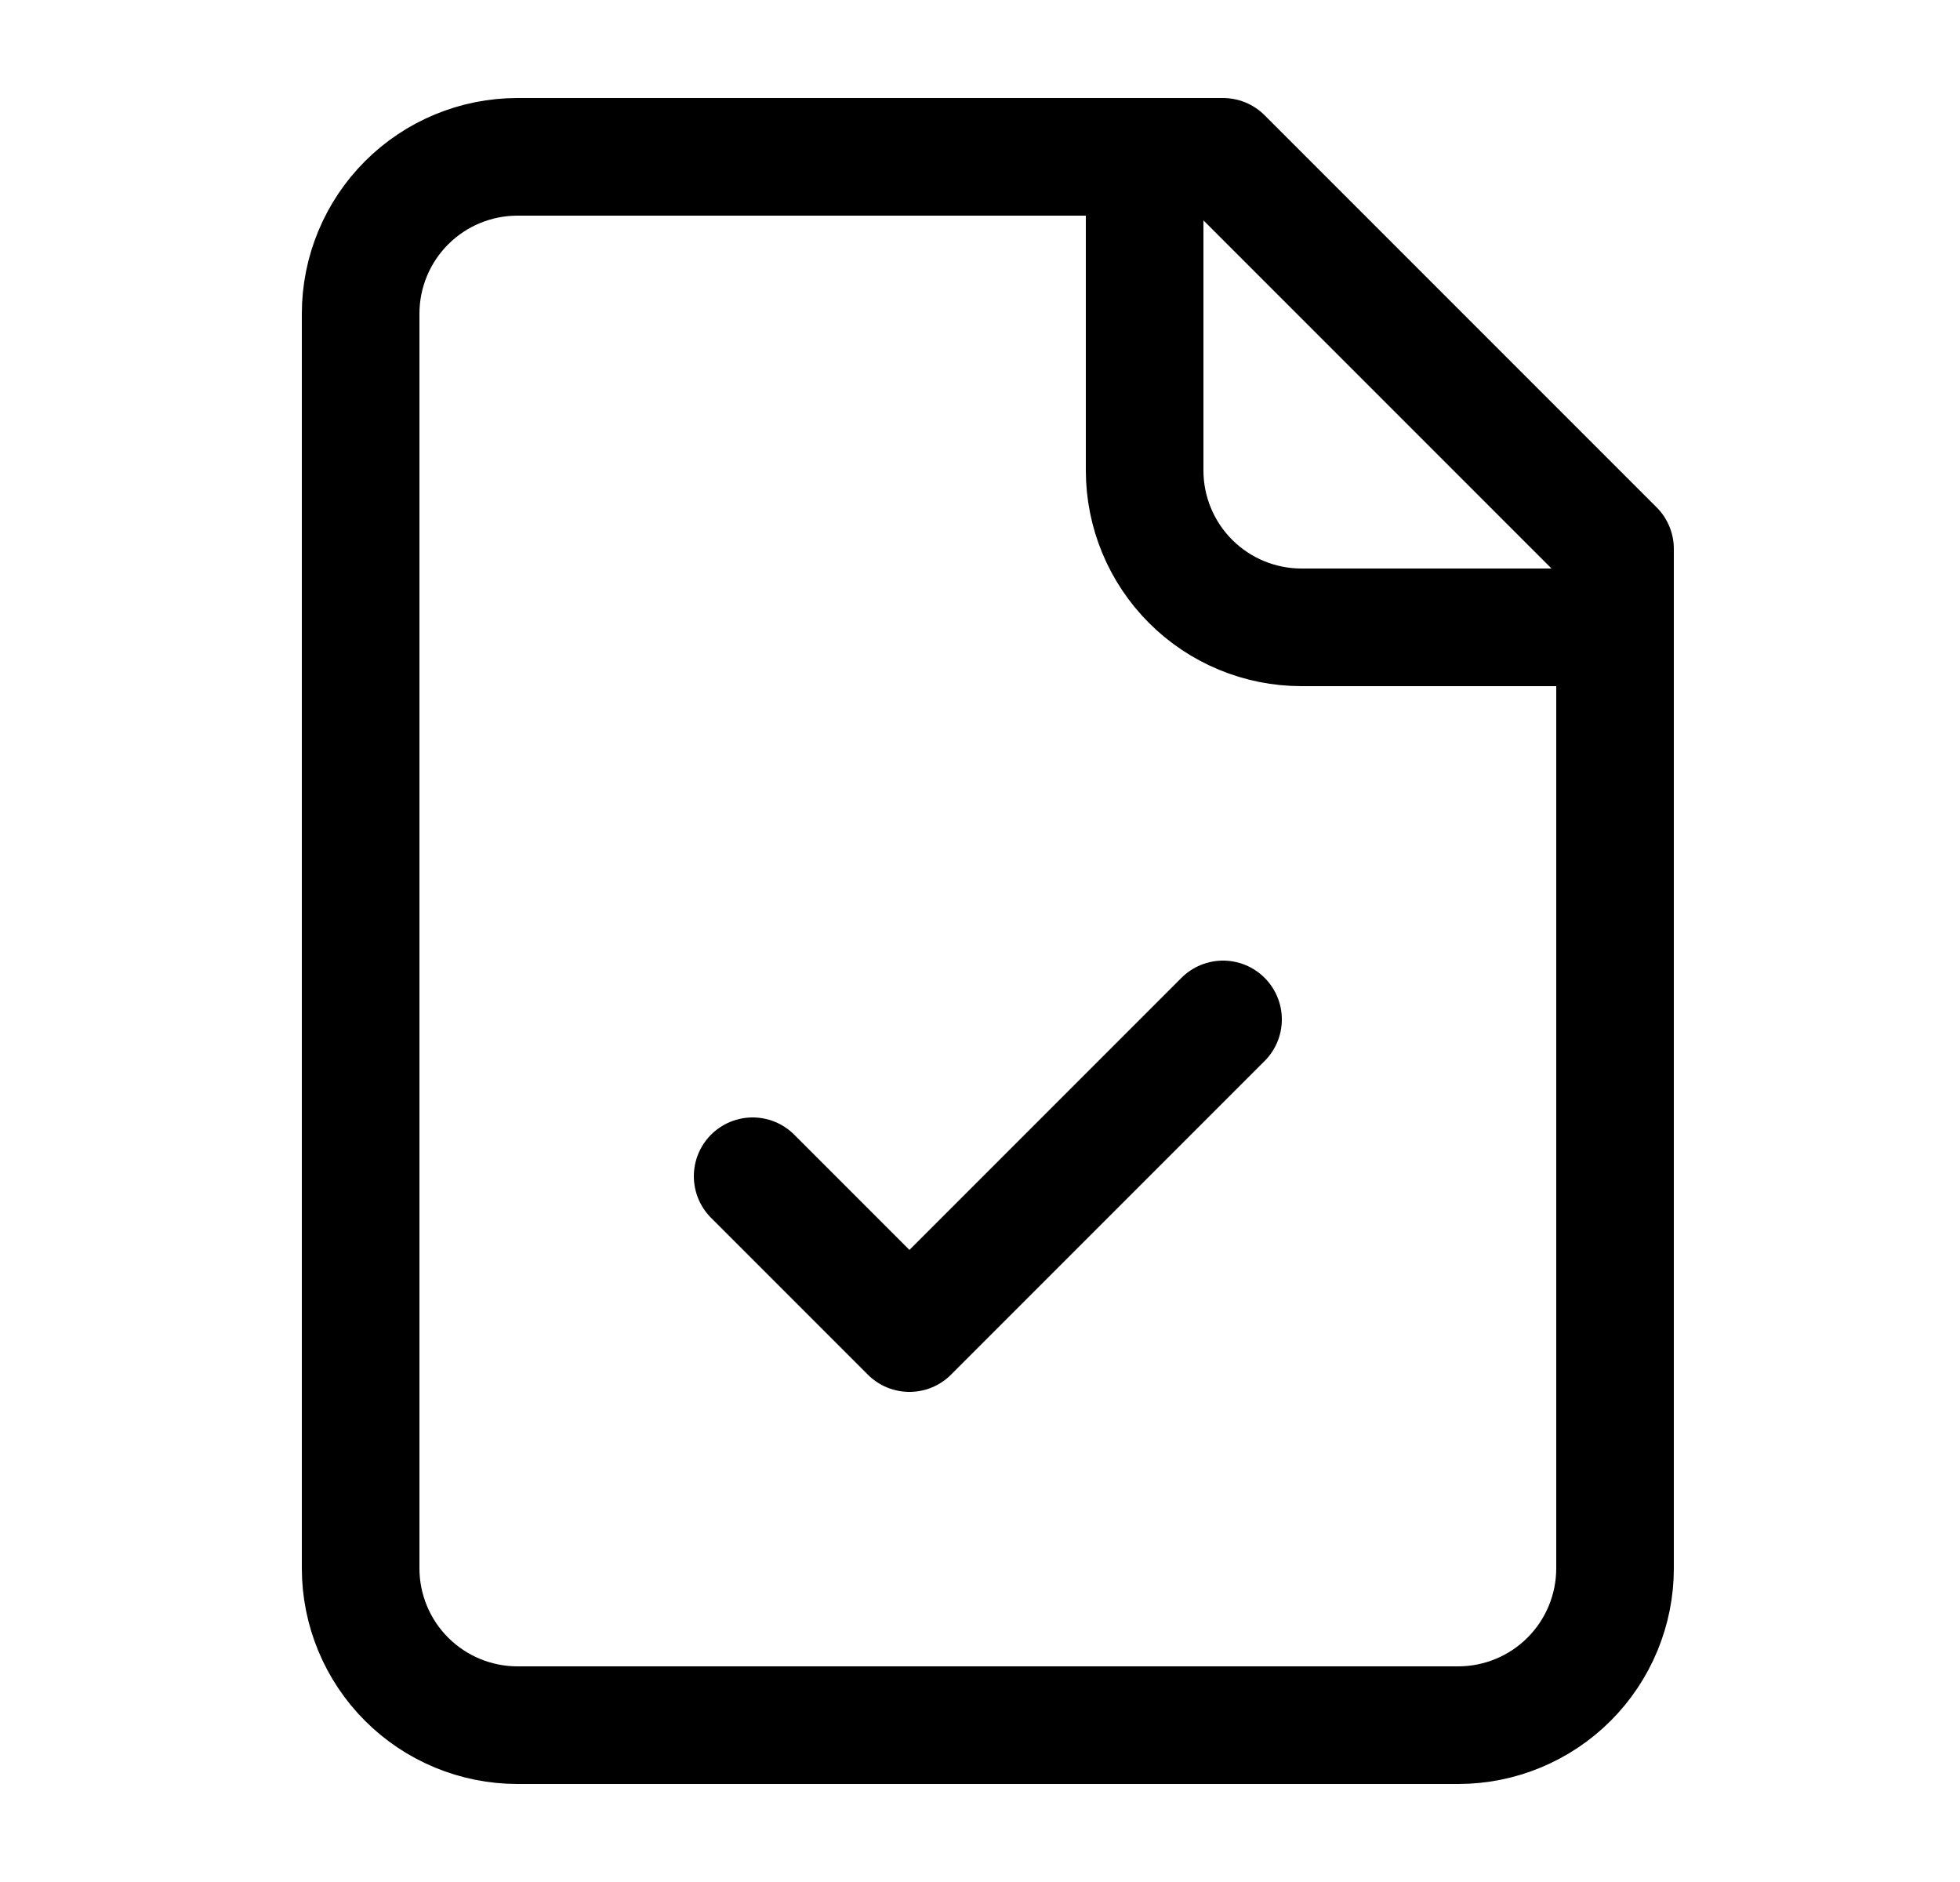
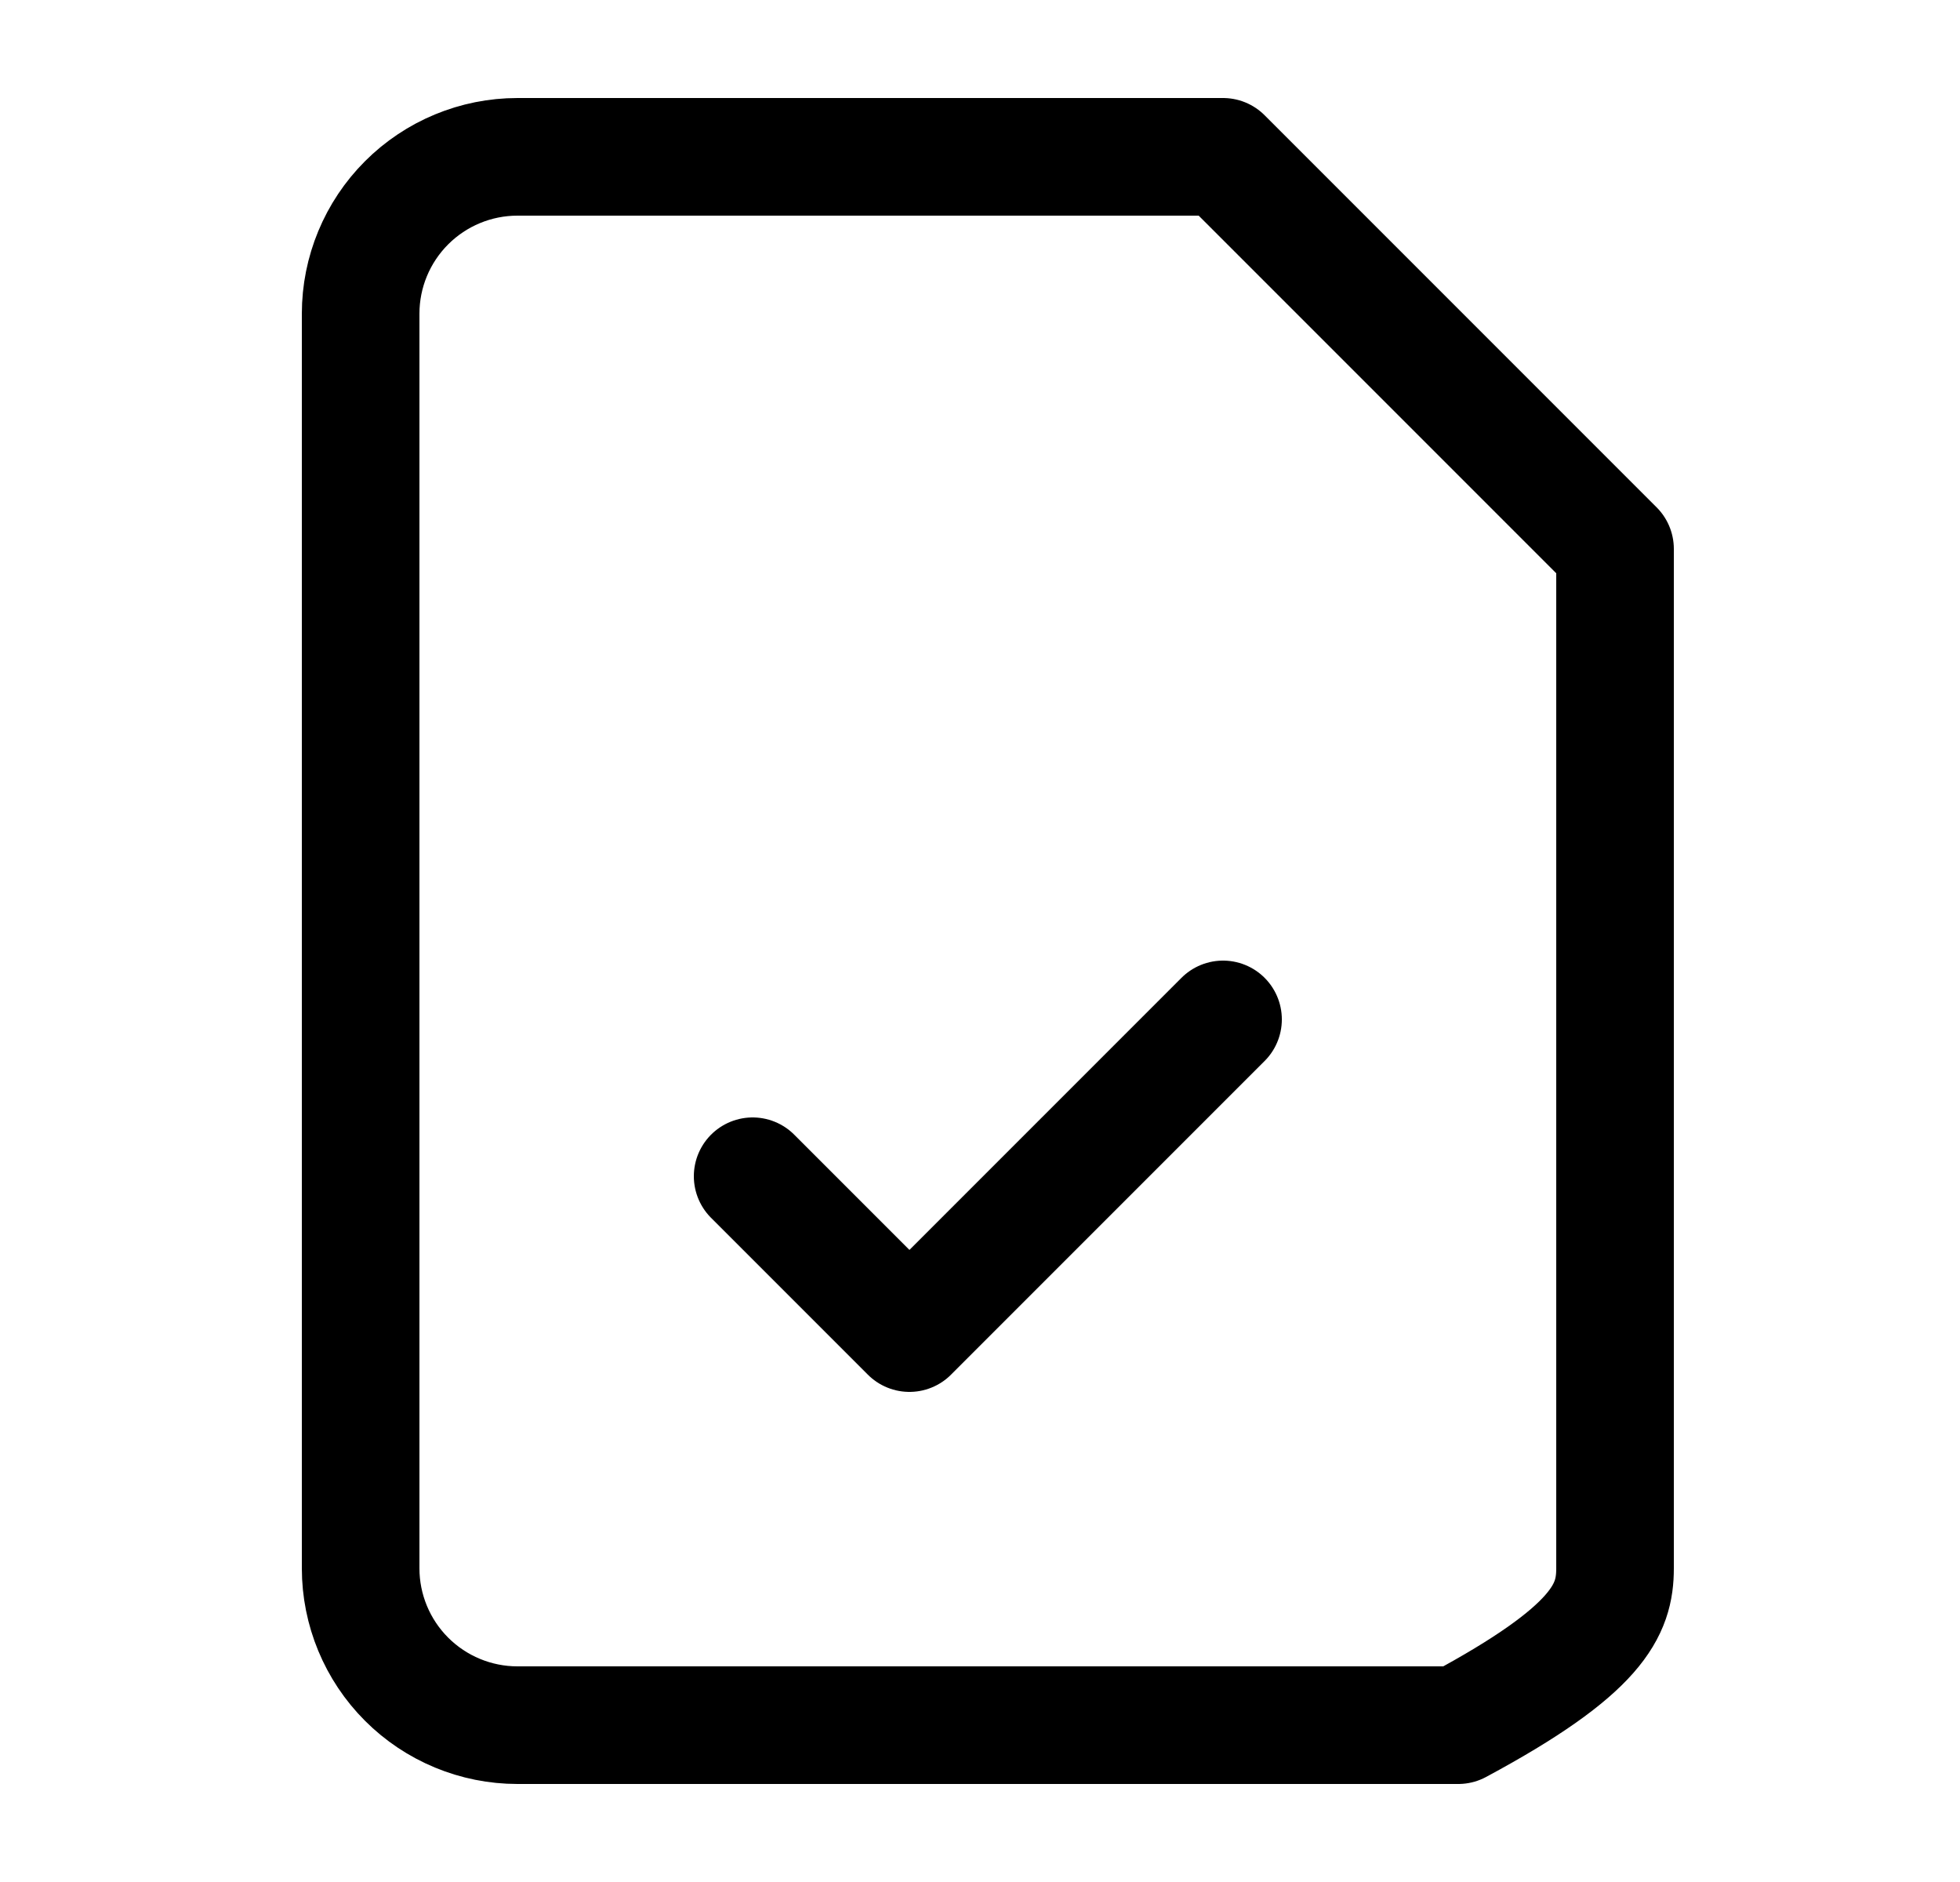
<svg xmlns="http://www.w3.org/2000/svg" width="25" height="24" viewBox="0 0 25 24" fill="none">
-   <path d="M15.6 2H6.6C6.07 2 5.561 2.211 5.186 2.586C4.811 2.961 4.6 3.47 4.6 4V20C4.6 20.53 4.811 21.039 5.186 21.414C5.561 21.789 6.07 22 6.6 22H18.6C19.13 22 19.639 21.789 20.014 21.414C20.389 21.039 20.6 20.53 20.6 20V7L15.6 2Z" stroke="black" stroke-width="1.5" stroke-linecap="round" stroke-linejoin="round" />
-   <path d="M14.6 2V6C14.6 6.53 14.811 7.039 15.186 7.414C15.561 7.789 16.07 8 16.6 8H20.6" stroke="black" stroke-width="1.5" stroke-linecap="round" stroke-linejoin="round" />
+   <path d="M15.6 2H6.6C6.07 2 5.561 2.211 5.186 2.586C4.811 2.961 4.6 3.47 4.6 4V20C4.6 20.53 4.811 21.039 5.186 21.414C5.561 21.789 6.07 22 6.6 22H18.6C20.389 21.039 20.6 20.53 20.6 20V7L15.6 2Z" stroke="black" stroke-width="1.5" stroke-linecap="round" stroke-linejoin="round" />
  <path d="M9.6 15L11.6 17L15.6 13" stroke="black" stroke-width="1.5" stroke-linecap="round" stroke-linejoin="round" />
</svg>